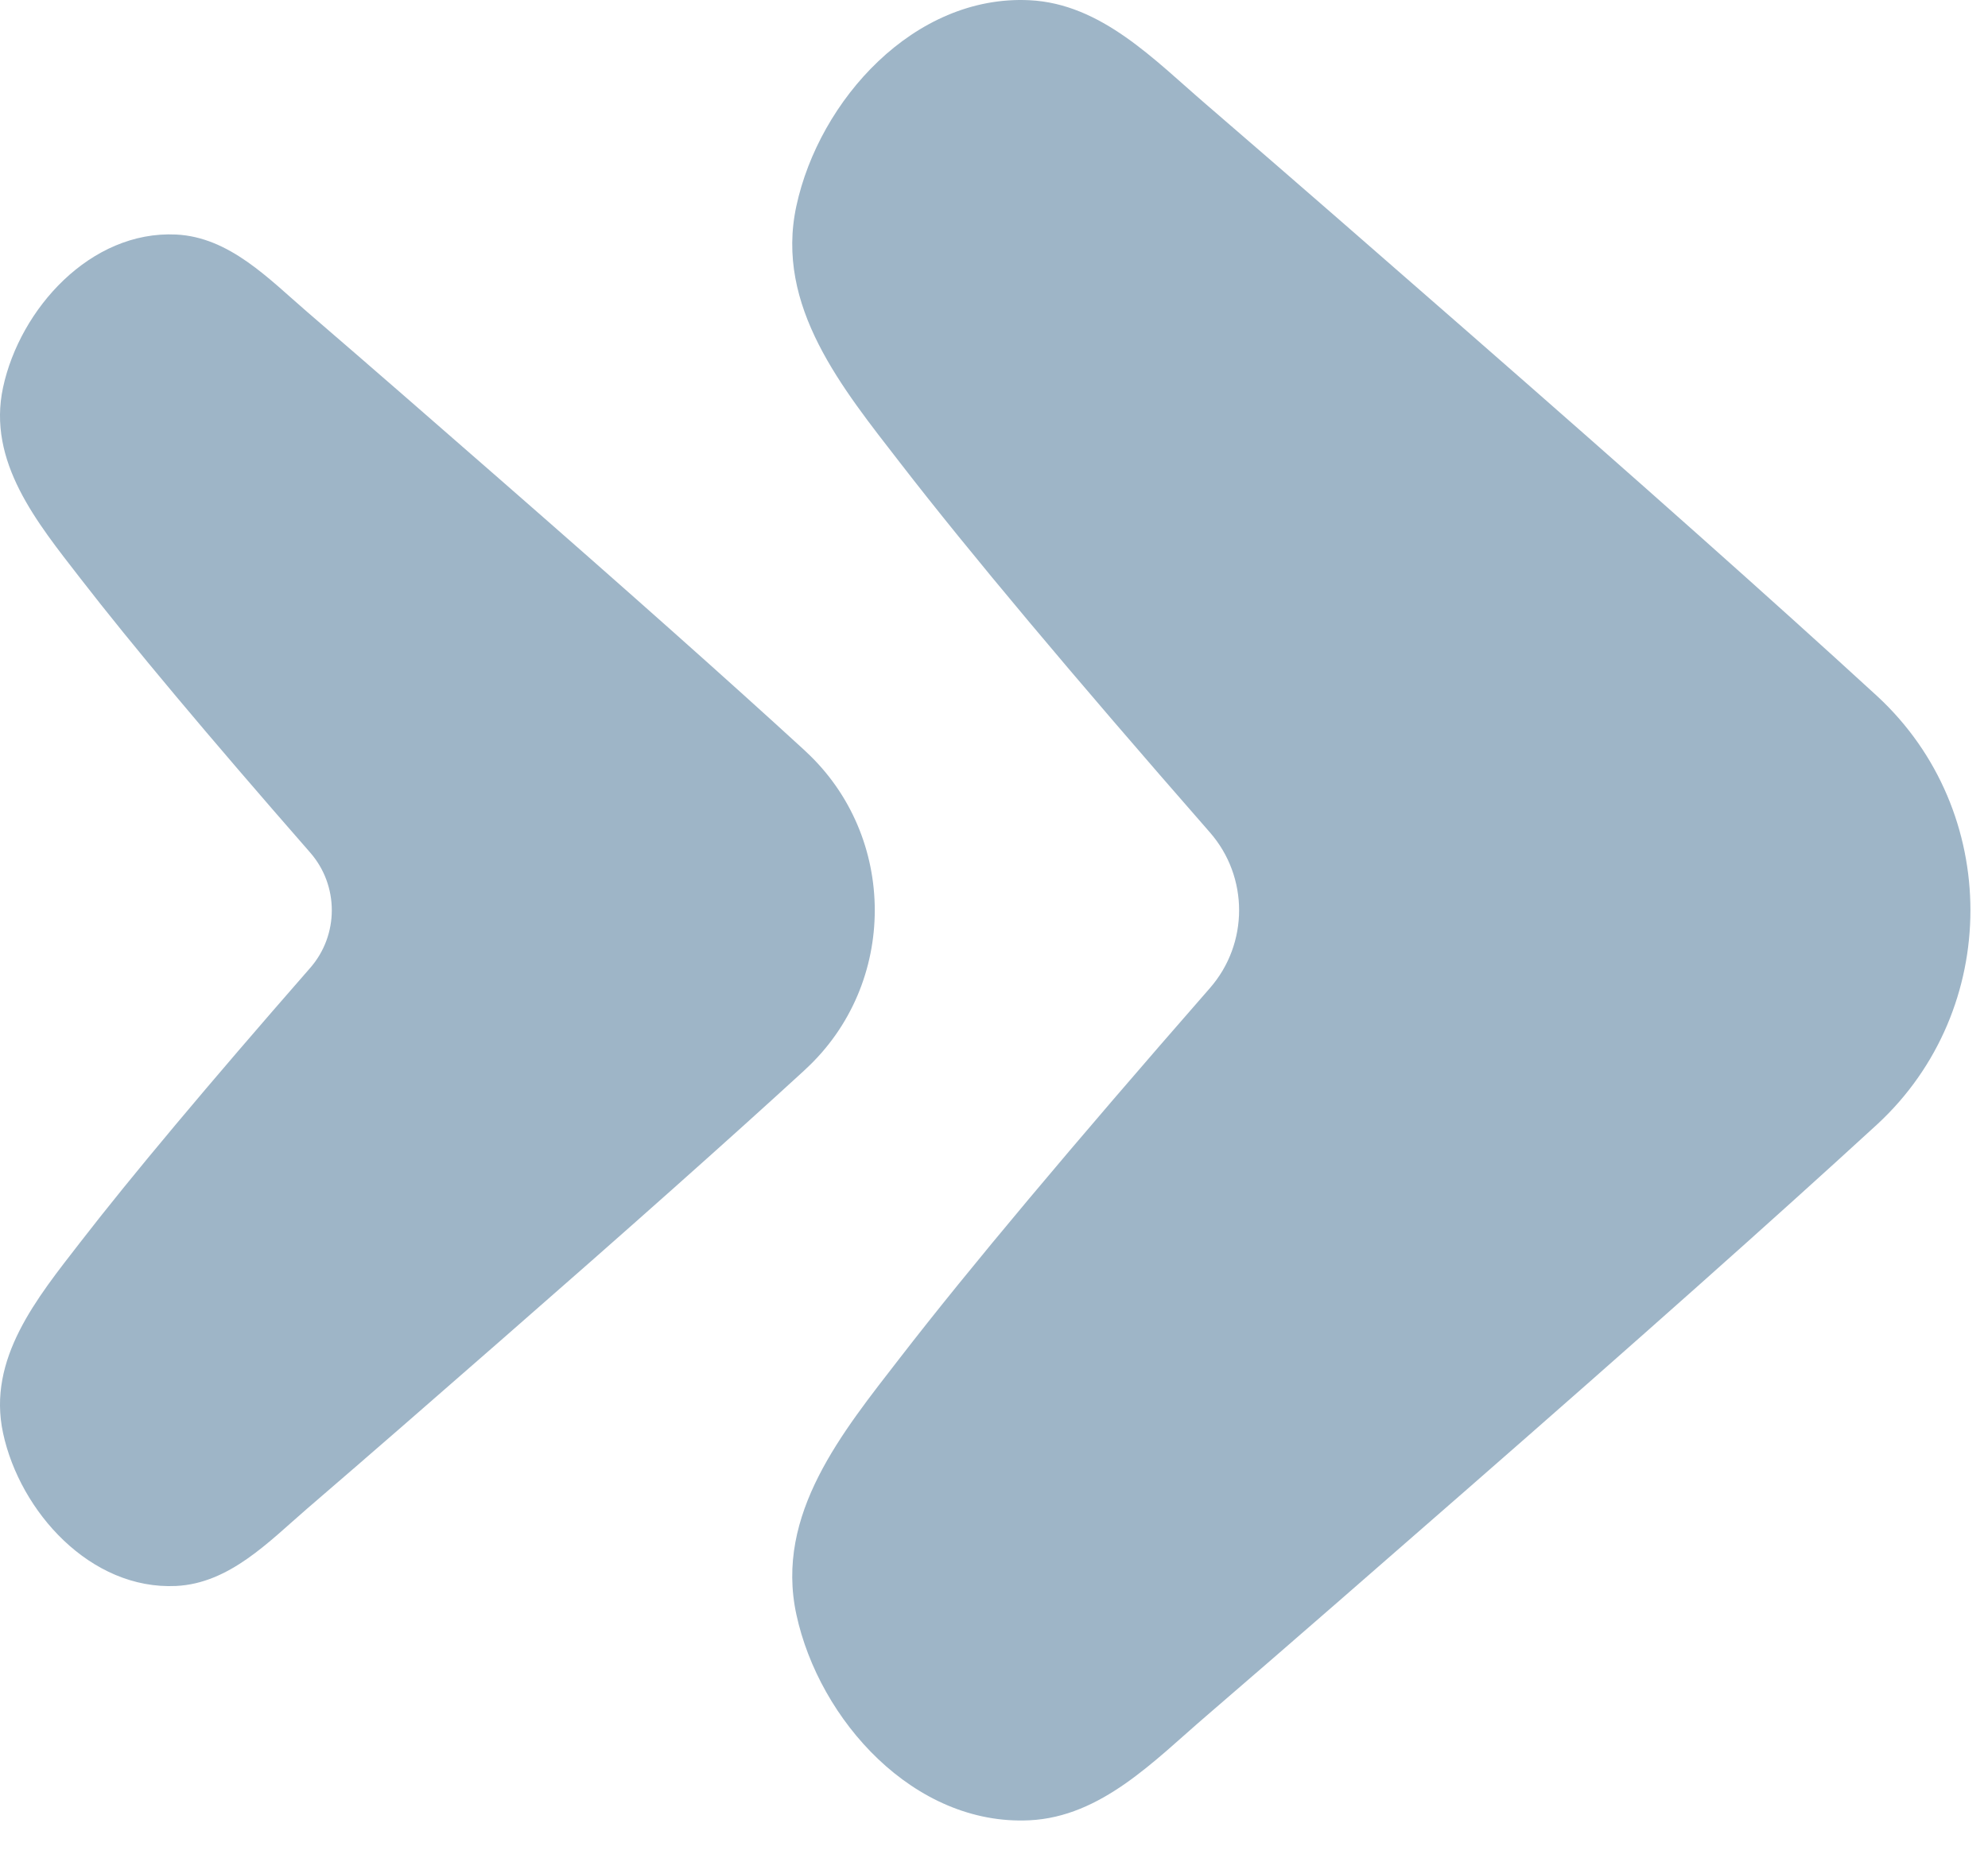
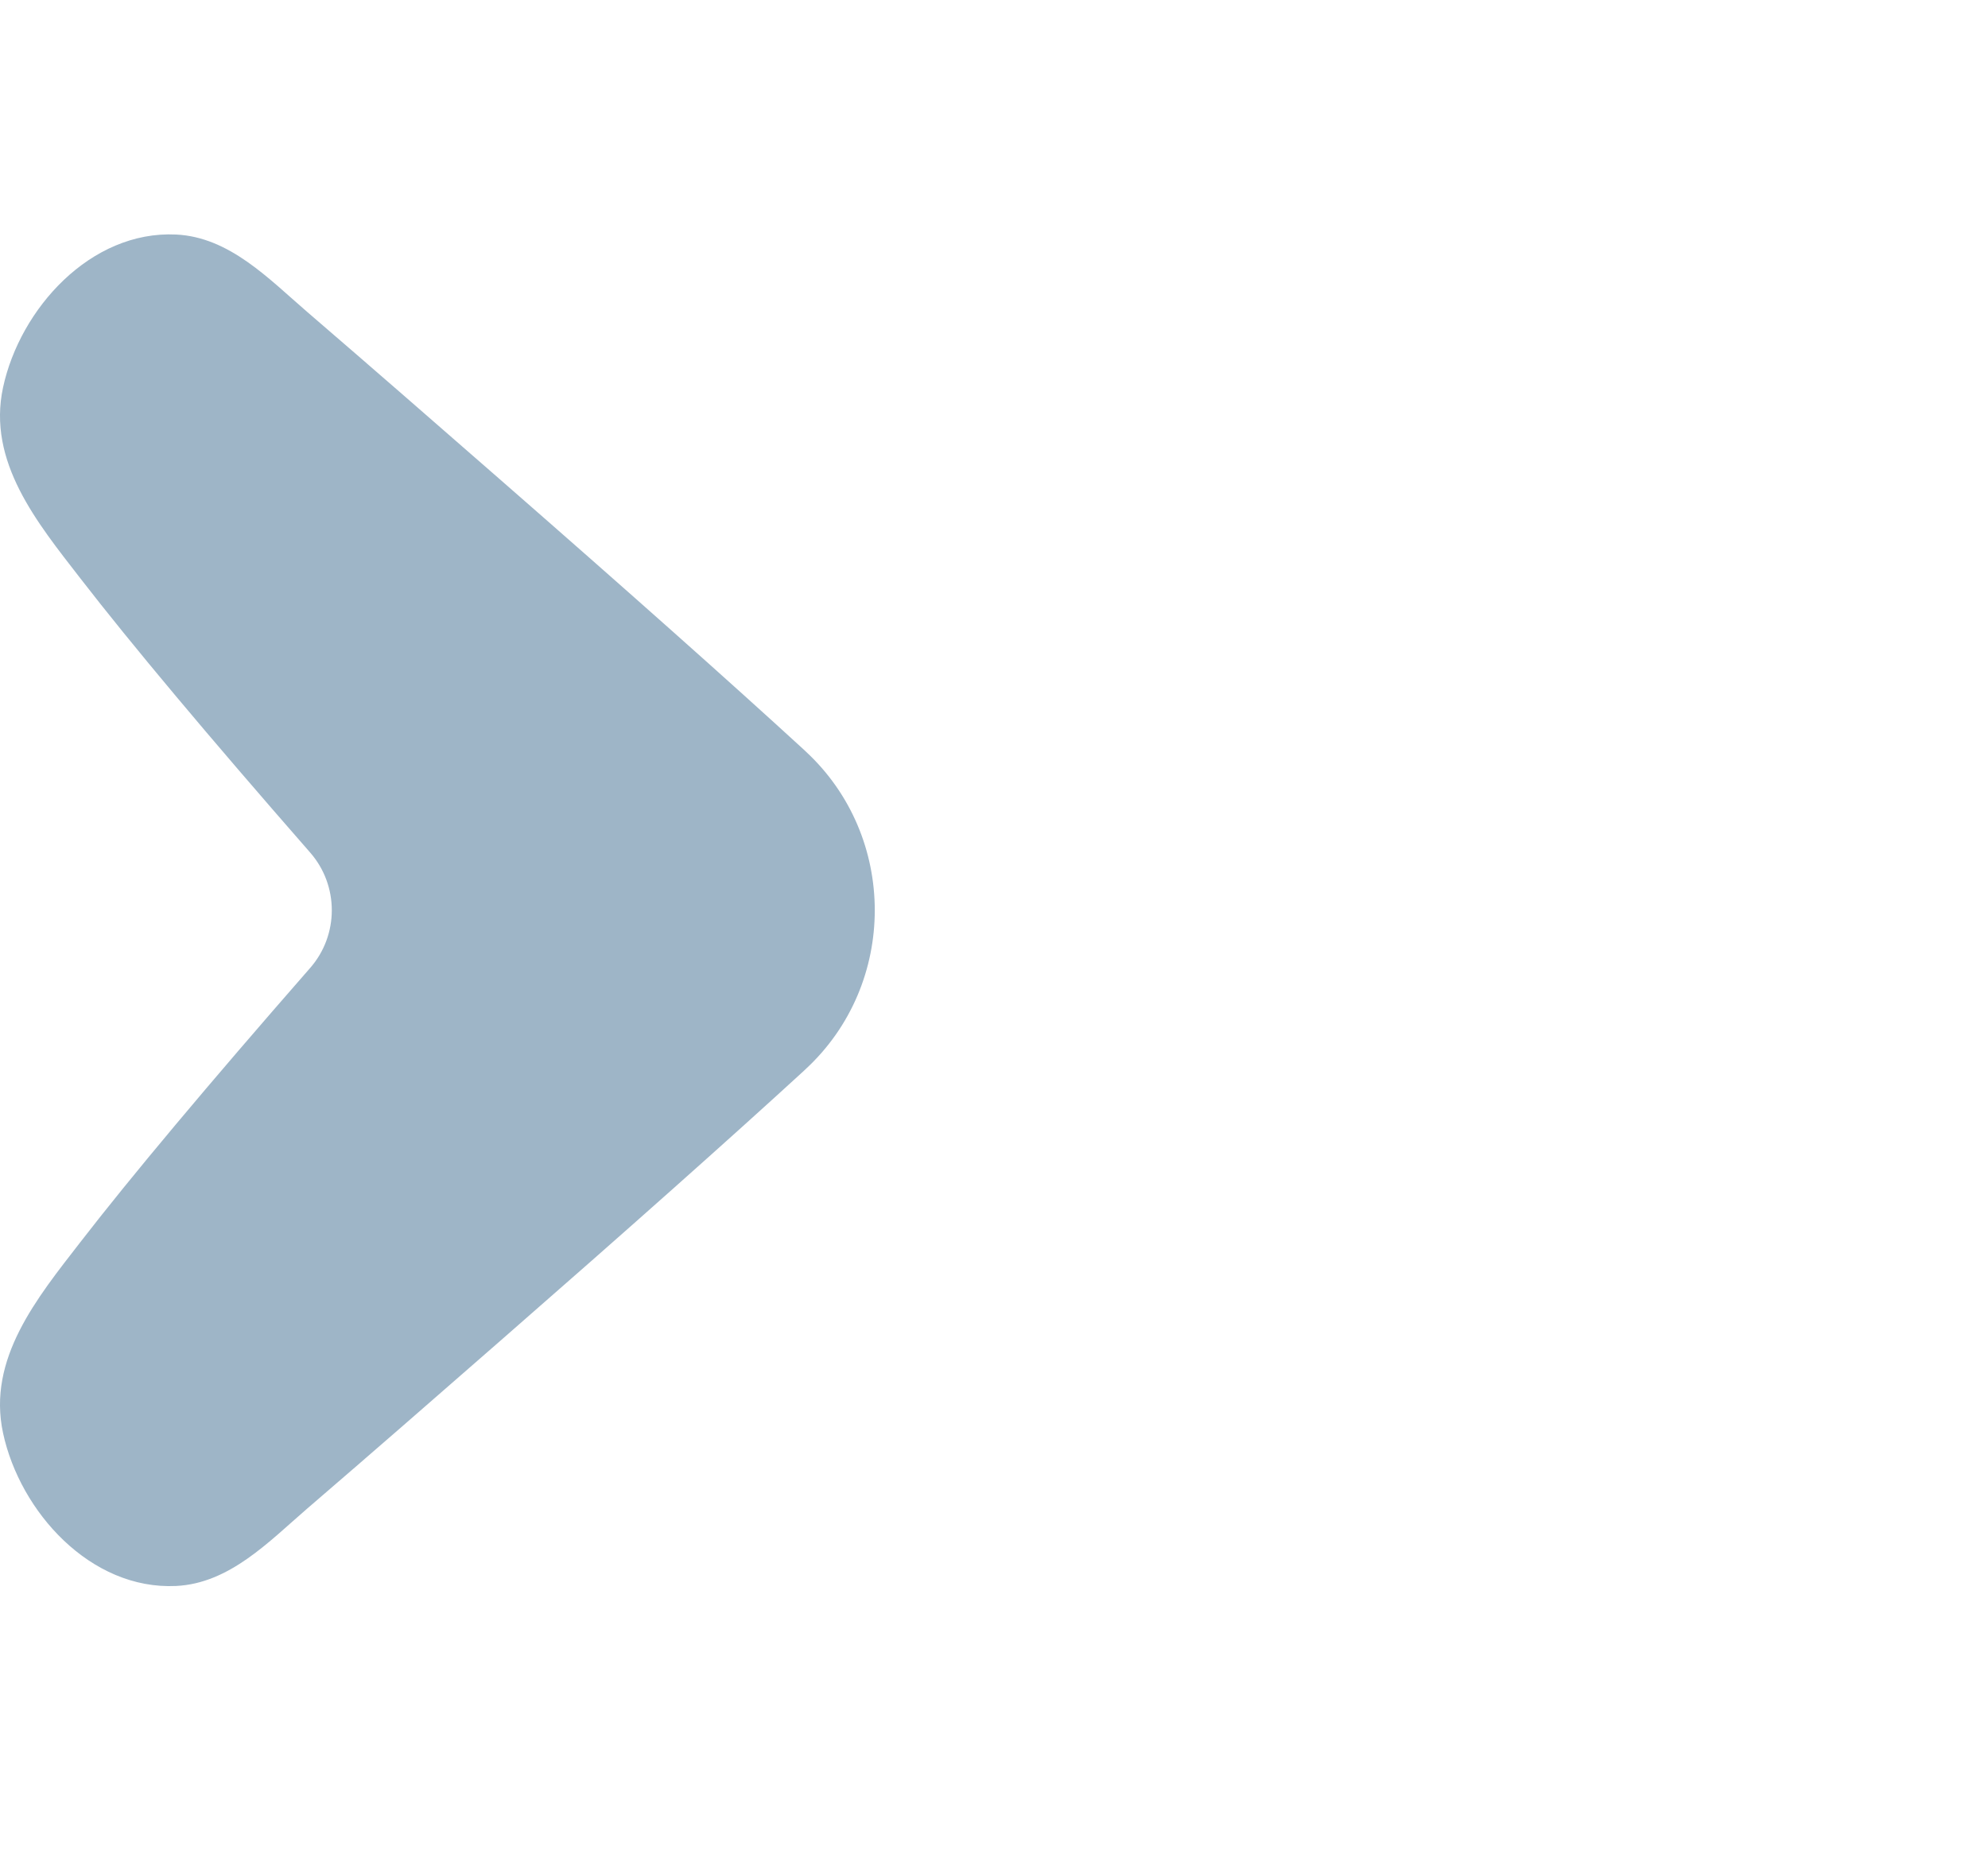
<svg xmlns="http://www.w3.org/2000/svg" width="46" height="43" viewBox="0 0 46 43" fill="none">
-   <path d="M27.995 22.869C28.897 21.838 28.897 20.294 27.995 19.264C24.811 15.624 22.421 12.773 20.831 10.716C19.498 8.992 17.925 7.09 18.427 4.768C18.955 2.32 21.153 -0.126 23.821 0.005C25.483 0.085 26.71 1.386 27.902 2.41C29.921 4.149 31.928 5.902 33.935 7.656C37.91 11.129 41.059 13.931 43.38 16.06C43.399 16.076 43.418 16.093 43.437 16.112C46.312 18.769 46.312 23.364 43.437 26.021C43.418 26.04 43.399 26.057 43.38 26.073C41.059 28.203 37.91 31.004 33.935 34.477C31.928 36.23 29.921 37.984 27.902 39.722C26.71 40.746 25.483 42.048 23.821 42.128C21.153 42.258 18.955 39.813 18.427 37.365C17.925 35.042 19.498 33.141 20.831 31.417C22.421 29.36 24.811 26.511 27.995 22.869" fill="#9EB5C7" />
  <path d="M7.175 22.404C7.845 21.64 7.845 20.493 7.175 19.729C4.81 17.024 3.037 14.908 1.856 13.381C0.866 12.101 -0.302 10.689 0.071 8.965C0.463 7.147 2.095 5.332 4.076 5.428C5.31 5.488 6.221 6.455 7.105 7.216C8.605 8.507 10.095 9.807 11.585 11.109C14.537 13.688 16.875 15.768 18.598 17.348C18.612 17.361 18.626 17.375 18.64 17.388C20.775 19.36 20.775 22.773 18.64 24.745C18.626 24.759 18.612 24.772 18.598 24.785C16.875 26.365 14.537 28.445 11.585 31.024C10.095 32.327 8.605 33.627 7.105 34.917C6.221 35.68 5.31 36.645 4.076 36.705C2.095 36.801 0.463 34.987 0.071 33.168C-0.302 31.444 0.866 30.032 1.856 28.752C3.037 27.225 4.81 25.109 7.175 22.404" fill="#9EB5C7" />
</svg>